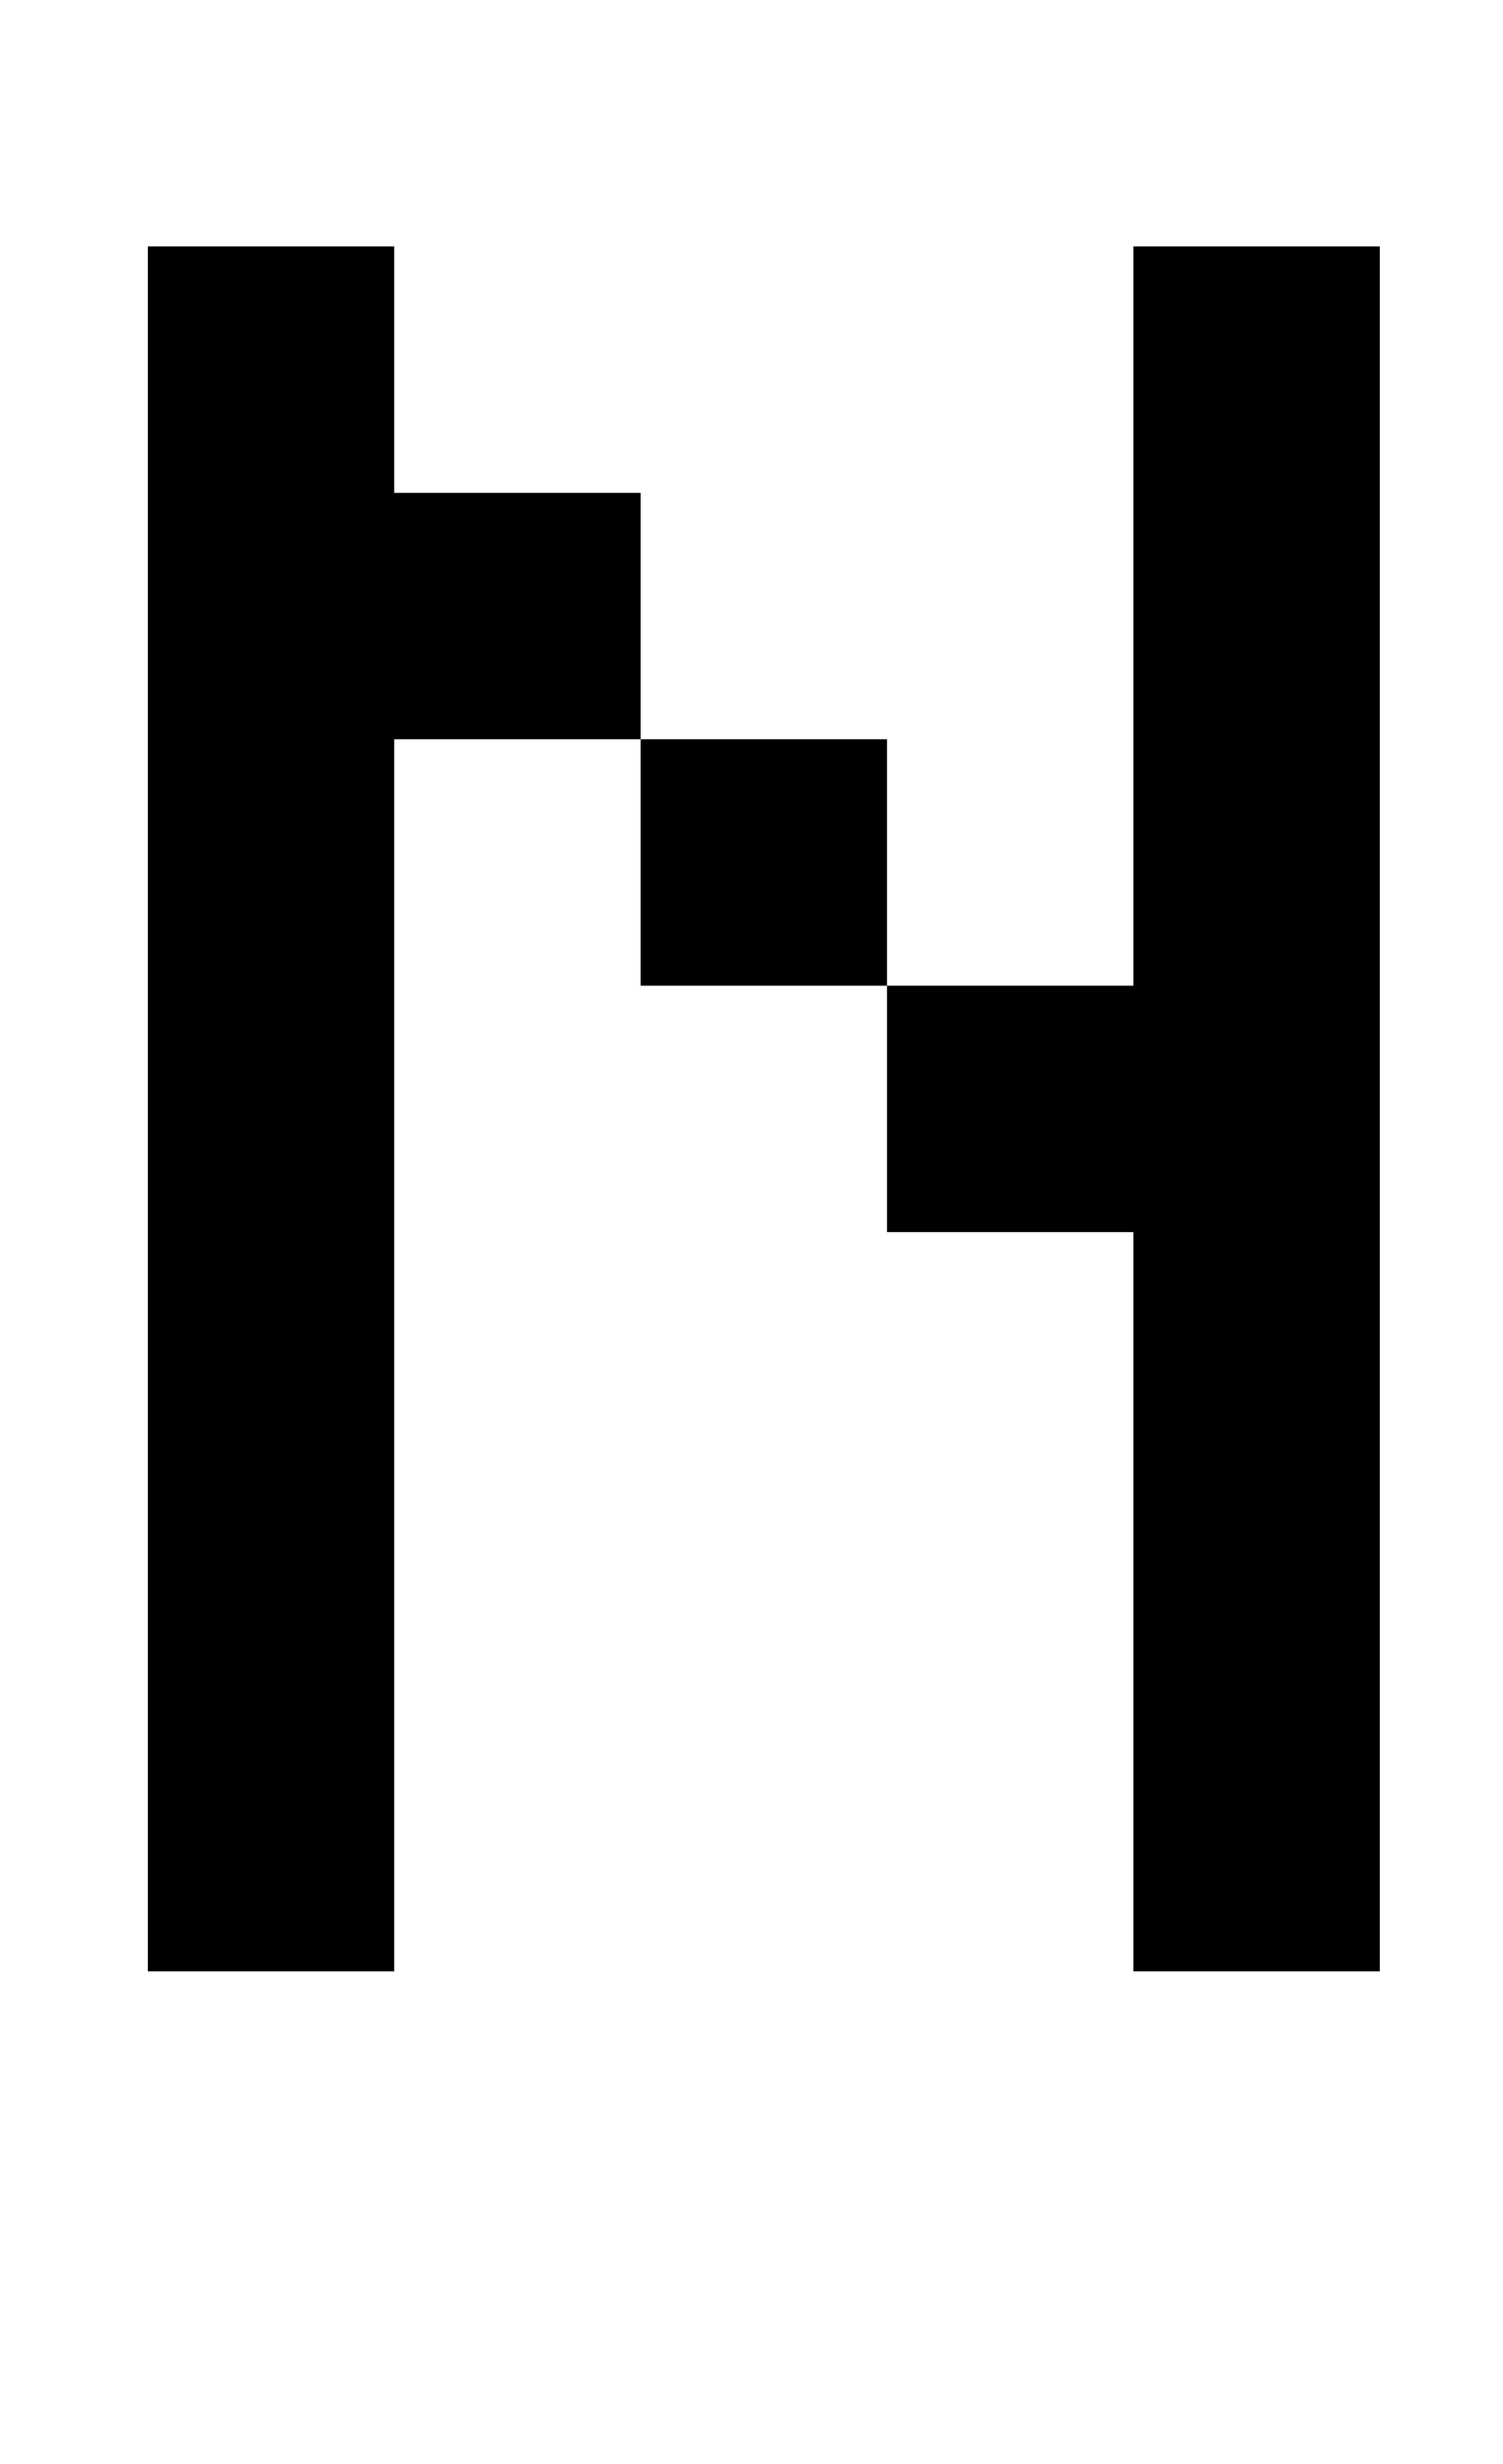
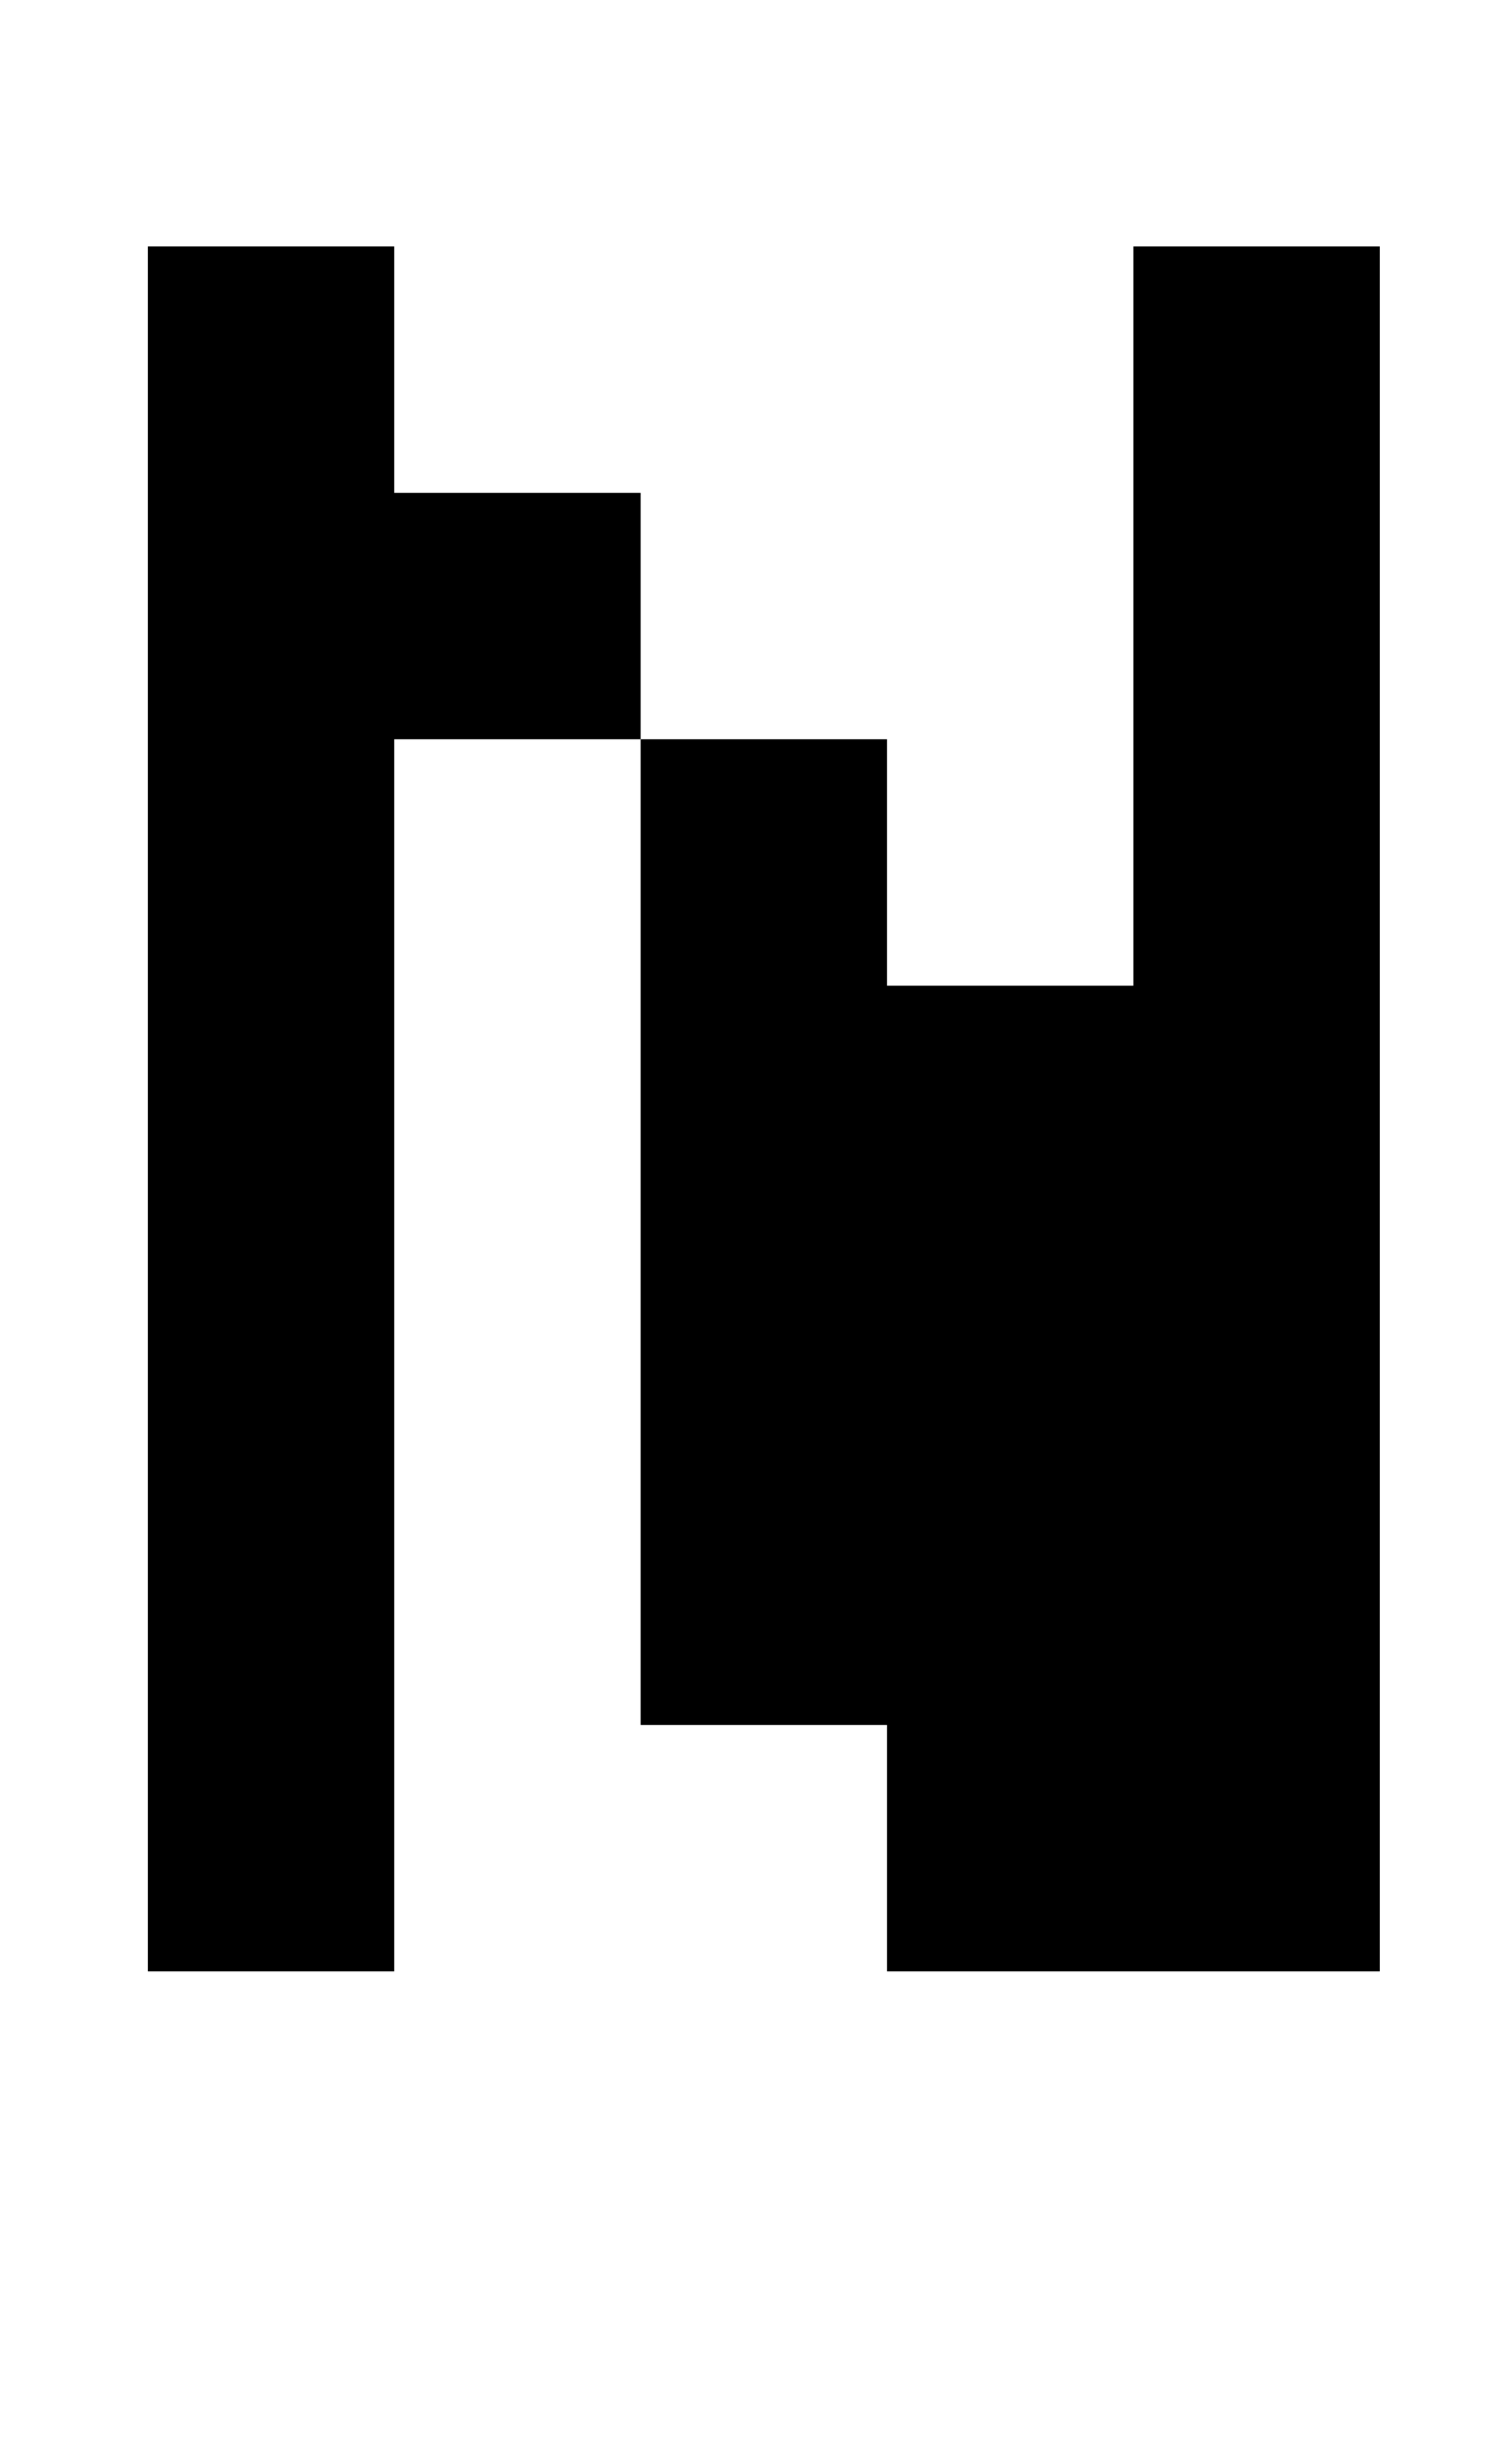
<svg xmlns="http://www.w3.org/2000/svg" version="1.1" viewBox="-10 0 610 1000">
-   <path fill="currentColor" d="M250 400v-100h-100v500h-100v-700h100v100h100v100h100v100h100v-300h100v700h-100v-300h-100v-100h-100z" />
+   <path fill="currentColor" d="M250 400v-100h-100v500h-100v-700h100v100h100v100h100v100h100v-300h100v700h-100h-100v-100h-100z" />
</svg>